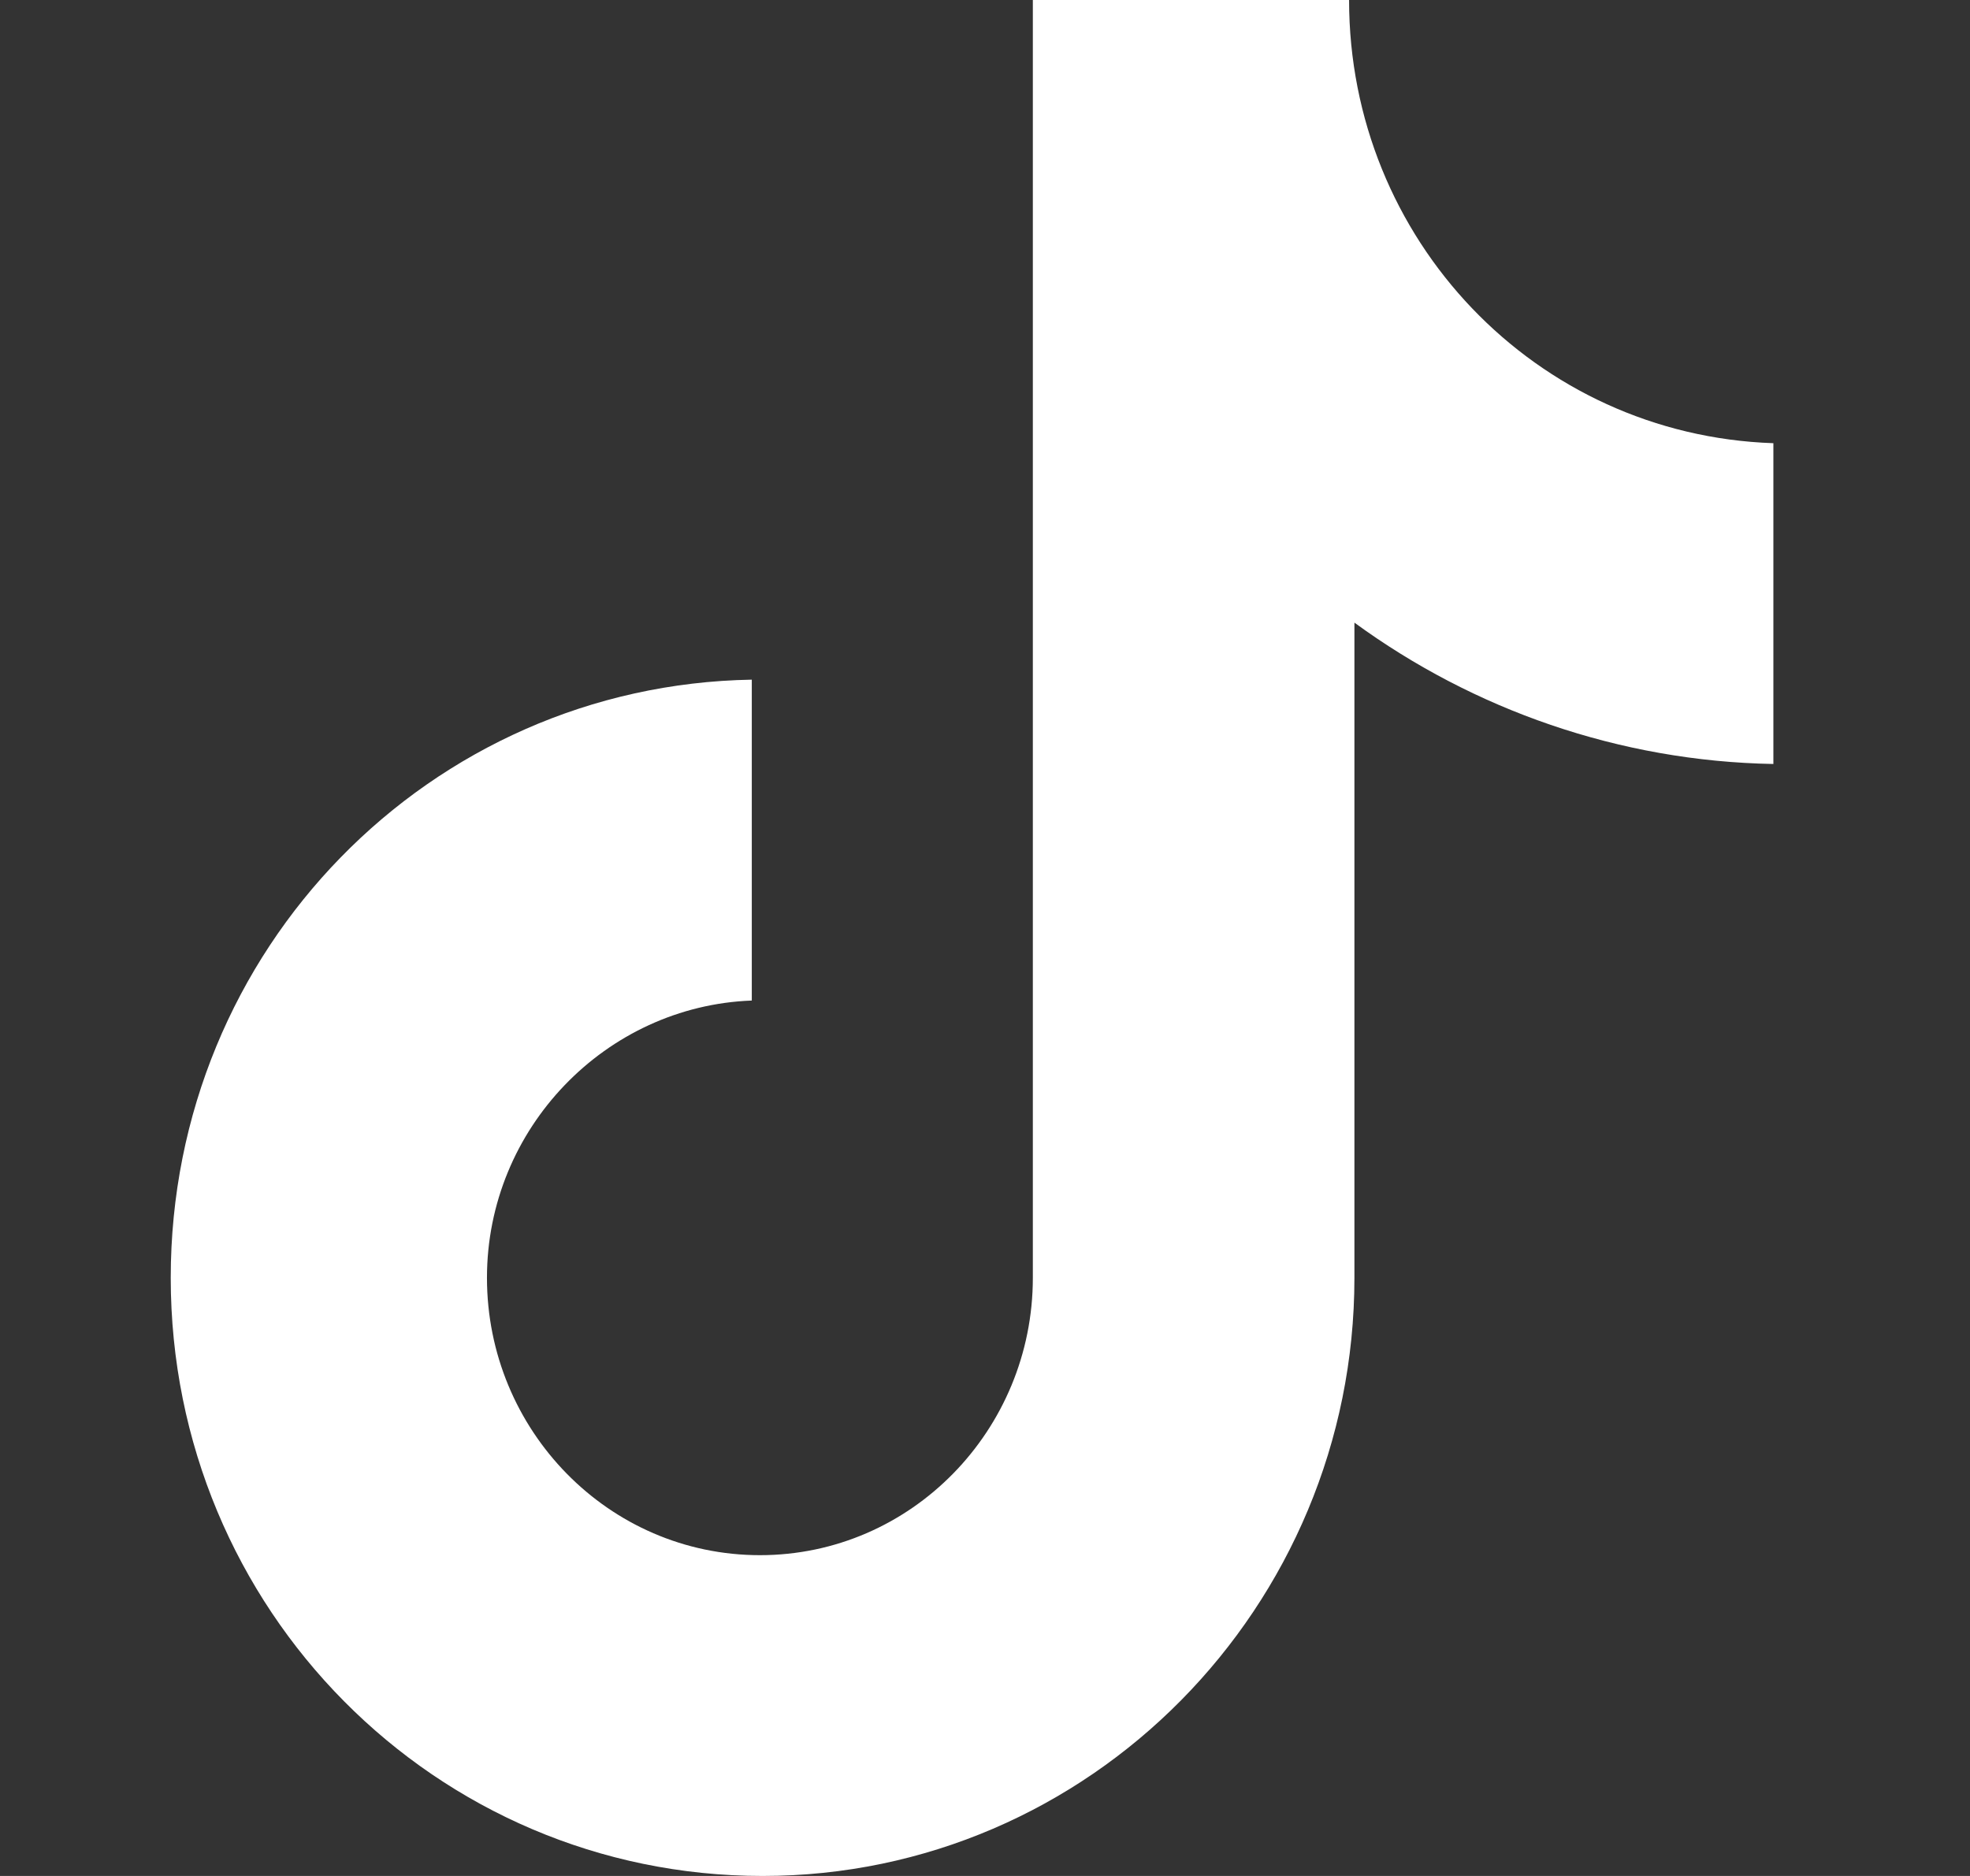
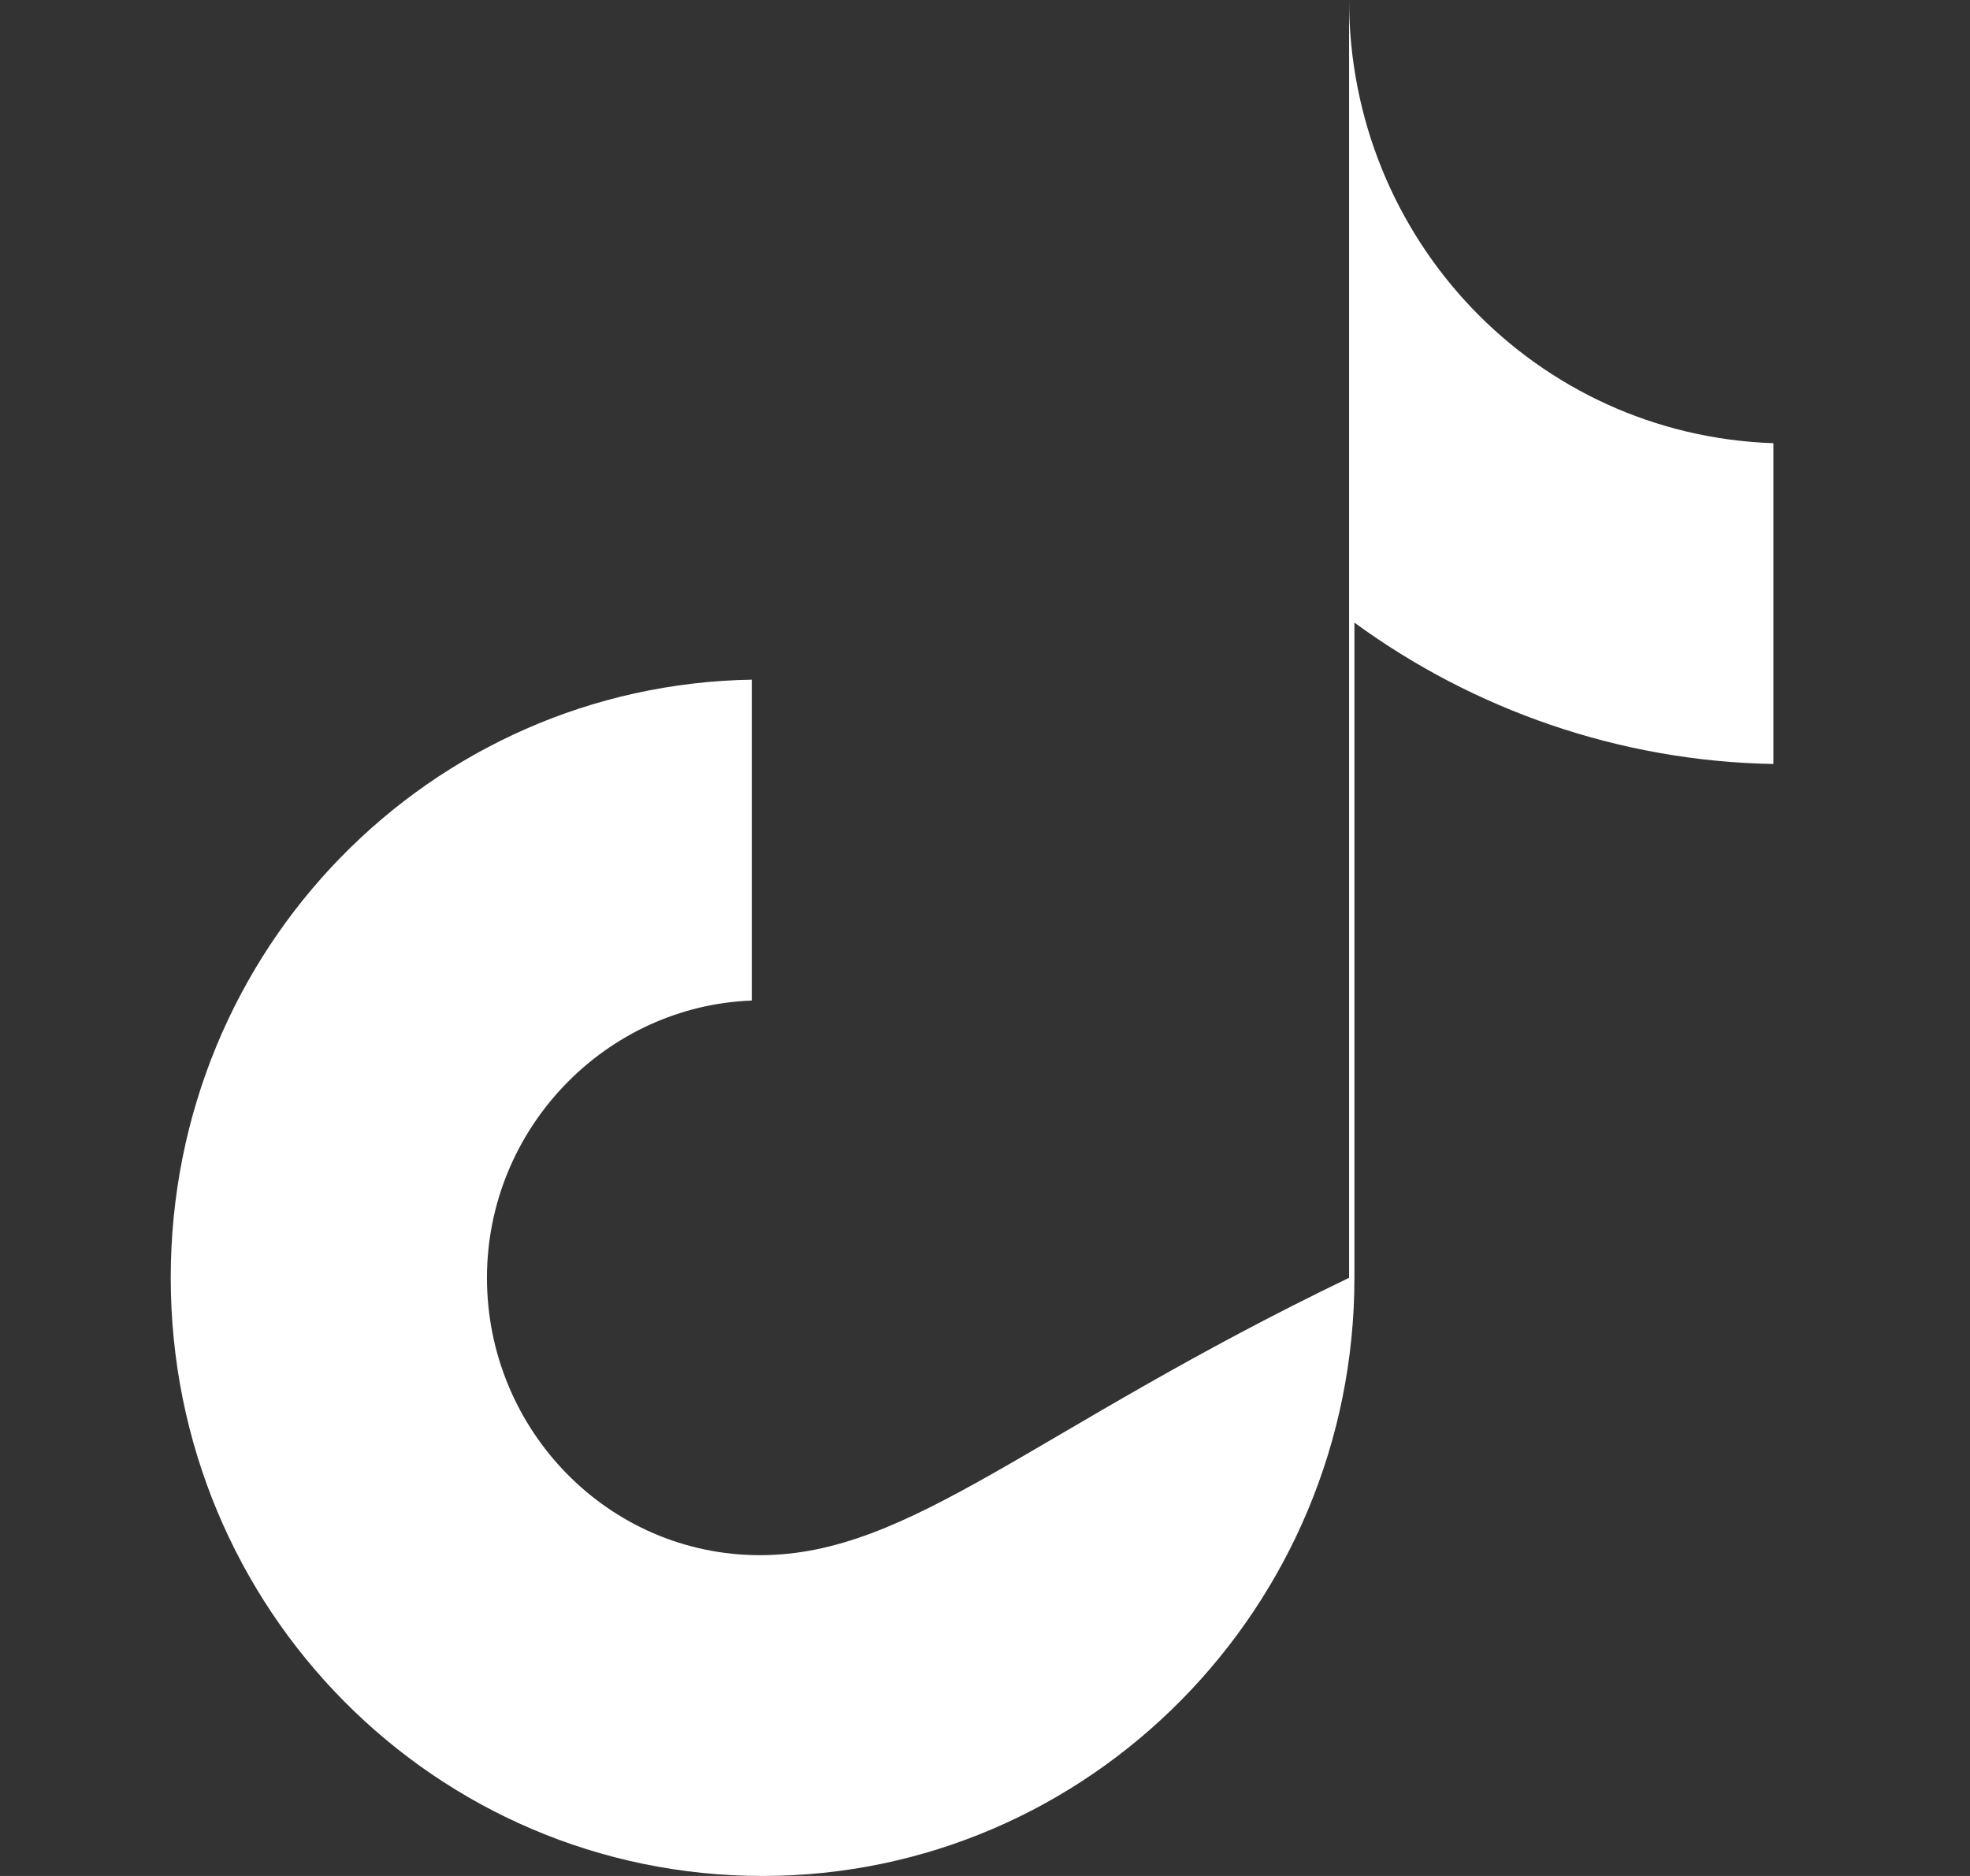
<svg xmlns="http://www.w3.org/2000/svg" width="21" height="20" viewBox="0 0 21 20" fill="none">
  <rect x="0" y="0" width="21" height="20" fill="#333333" stroke="none" />
-   <path d="M14.381 0H11.01V13.623C11.01 15.246 9.714 16.58 8.101 16.58C6.487 16.58 5.191 15.246 5.191 13.623C5.191 12.029 6.459 10.725 8.014 10.667V7.246C4.586 7.304 1.82 10.116 1.82 13.623C1.82 17.159 4.644 20 8.129 20C11.615 20 14.438 17.13 14.438 13.623V6.638C15.706 7.565 17.262 8.116 18.904 8.145V4.725C16.369 4.638 14.381 2.551 14.381 0Z" fill="white" />
+   <path d="M14.381 0V13.623C11.01 15.246 9.714 16.58 8.101 16.58C6.487 16.58 5.191 15.246 5.191 13.623C5.191 12.029 6.459 10.725 8.014 10.667V7.246C4.586 7.304 1.82 10.116 1.82 13.623C1.82 17.159 4.644 20 8.129 20C11.615 20 14.438 17.13 14.438 13.623V6.638C15.706 7.565 17.262 8.116 18.904 8.145V4.725C16.369 4.638 14.381 2.551 14.381 0Z" fill="white" />
</svg>